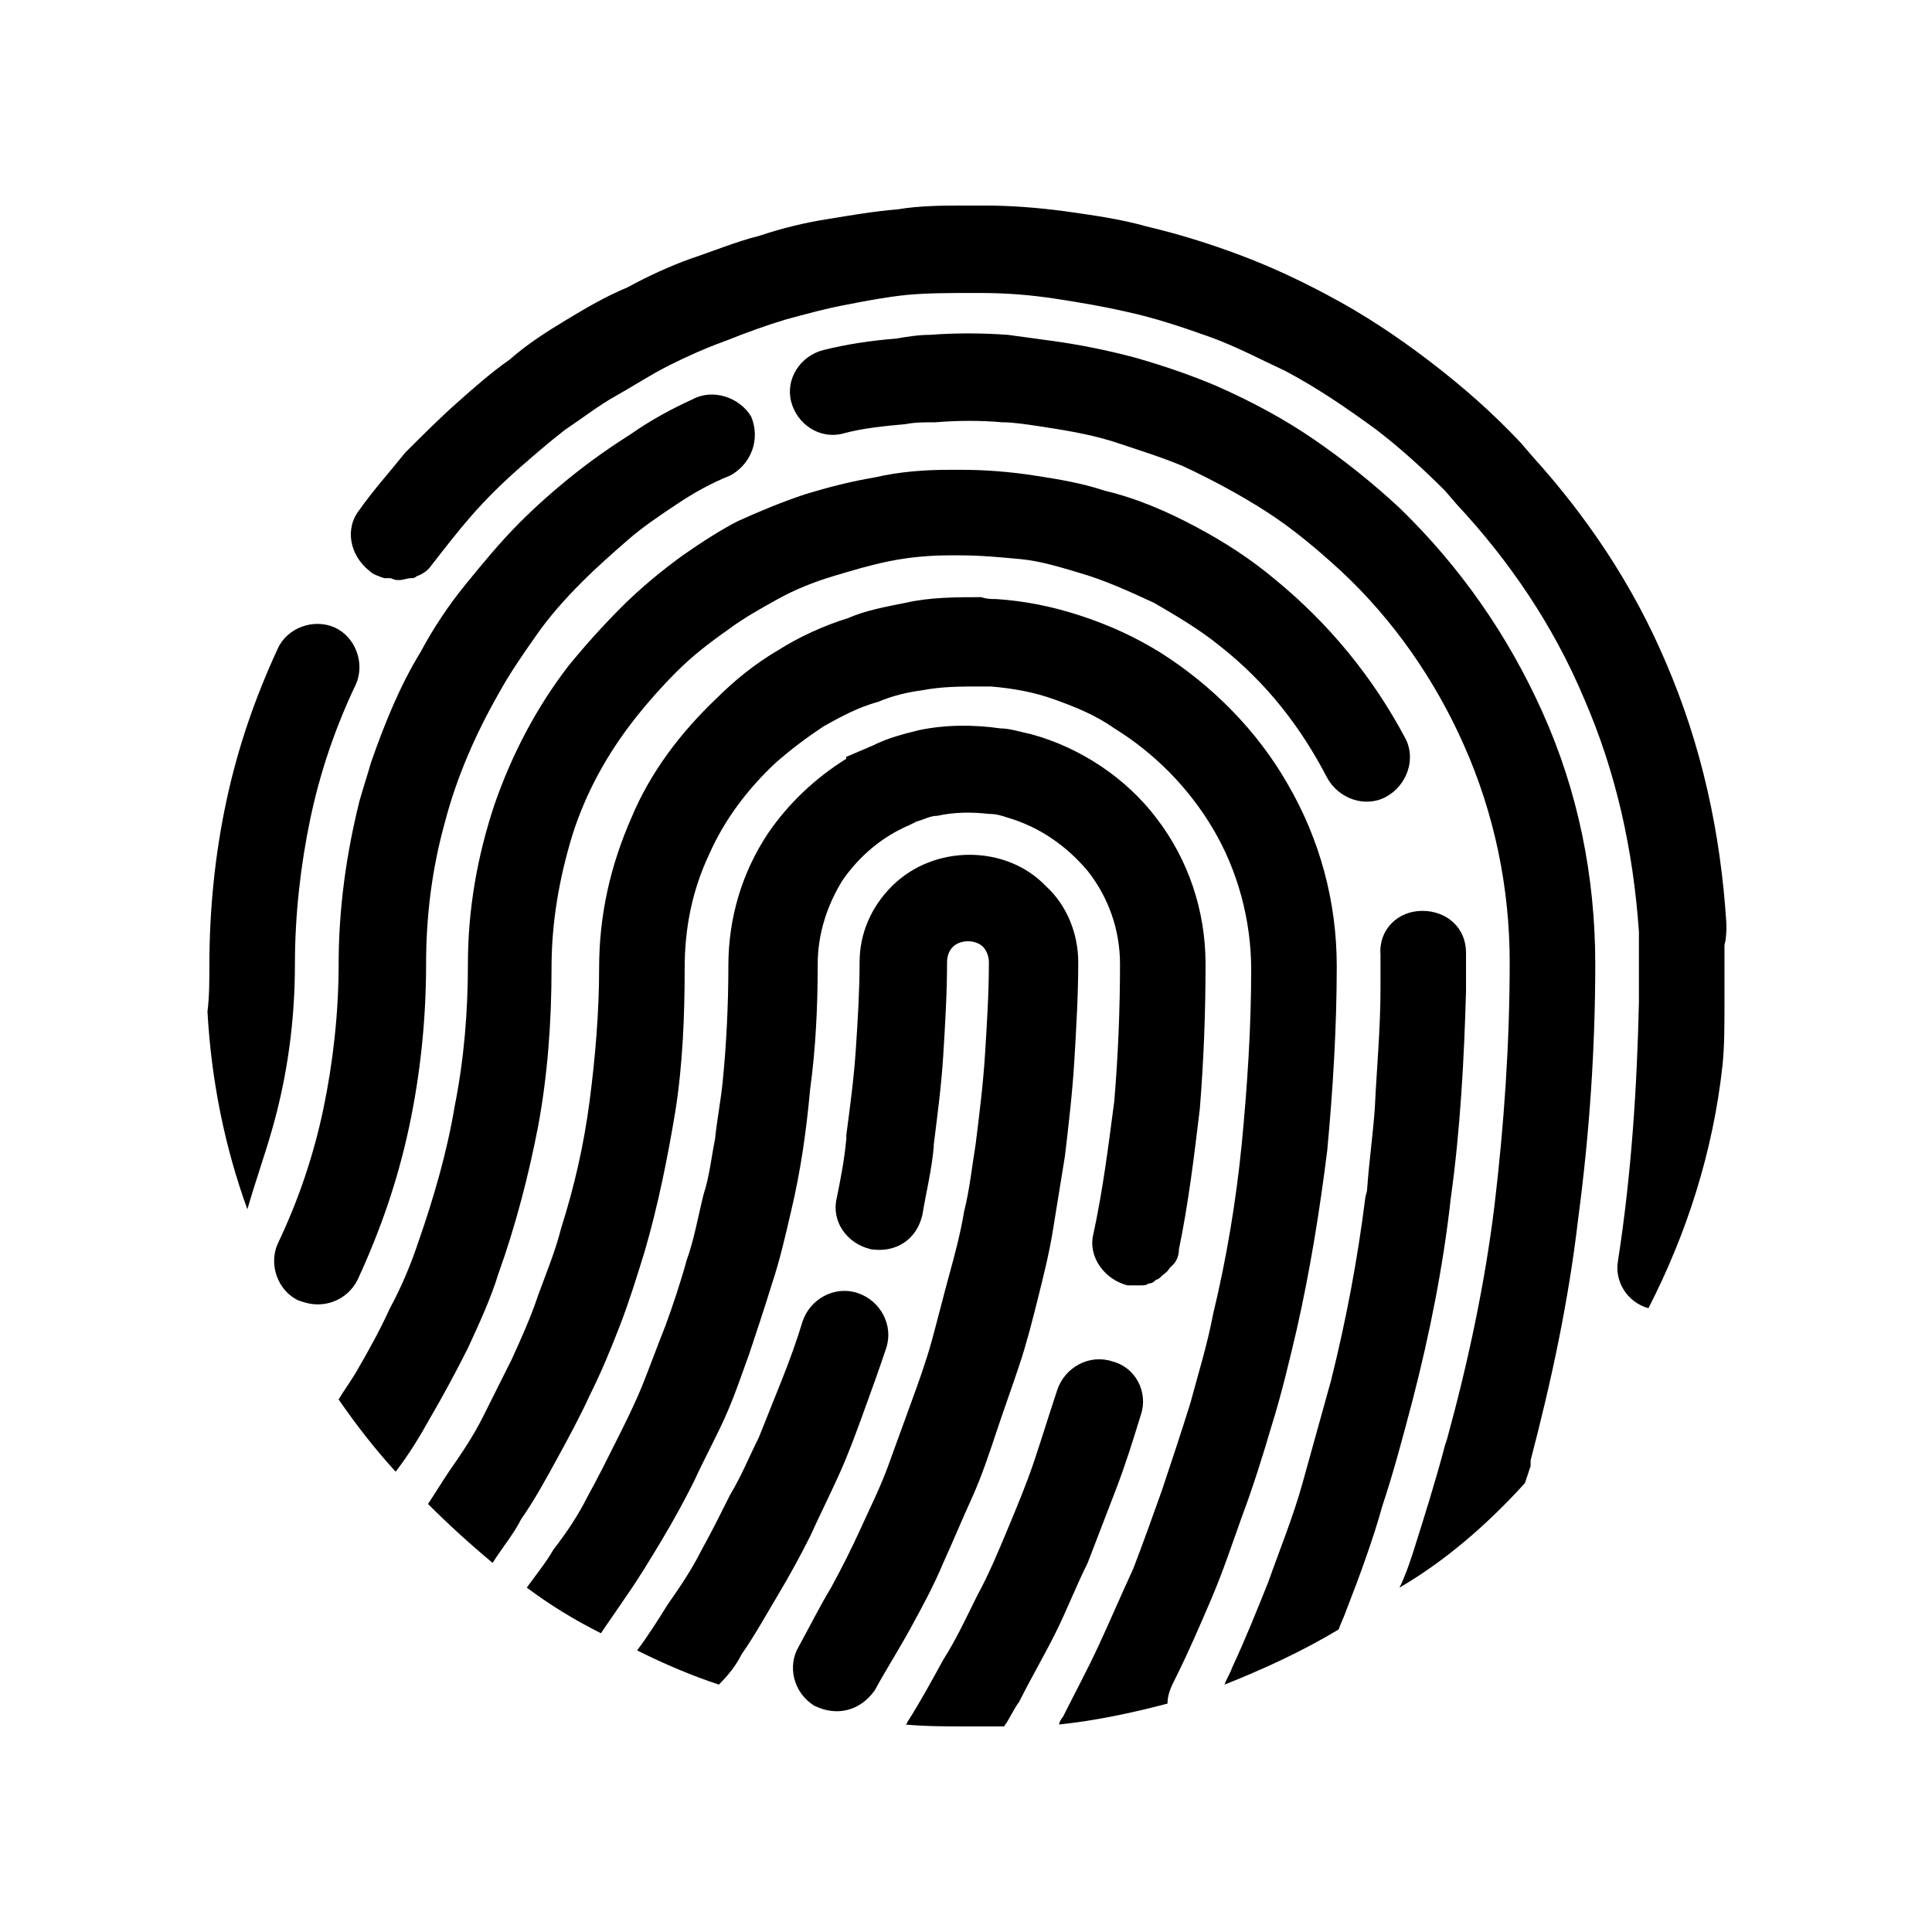
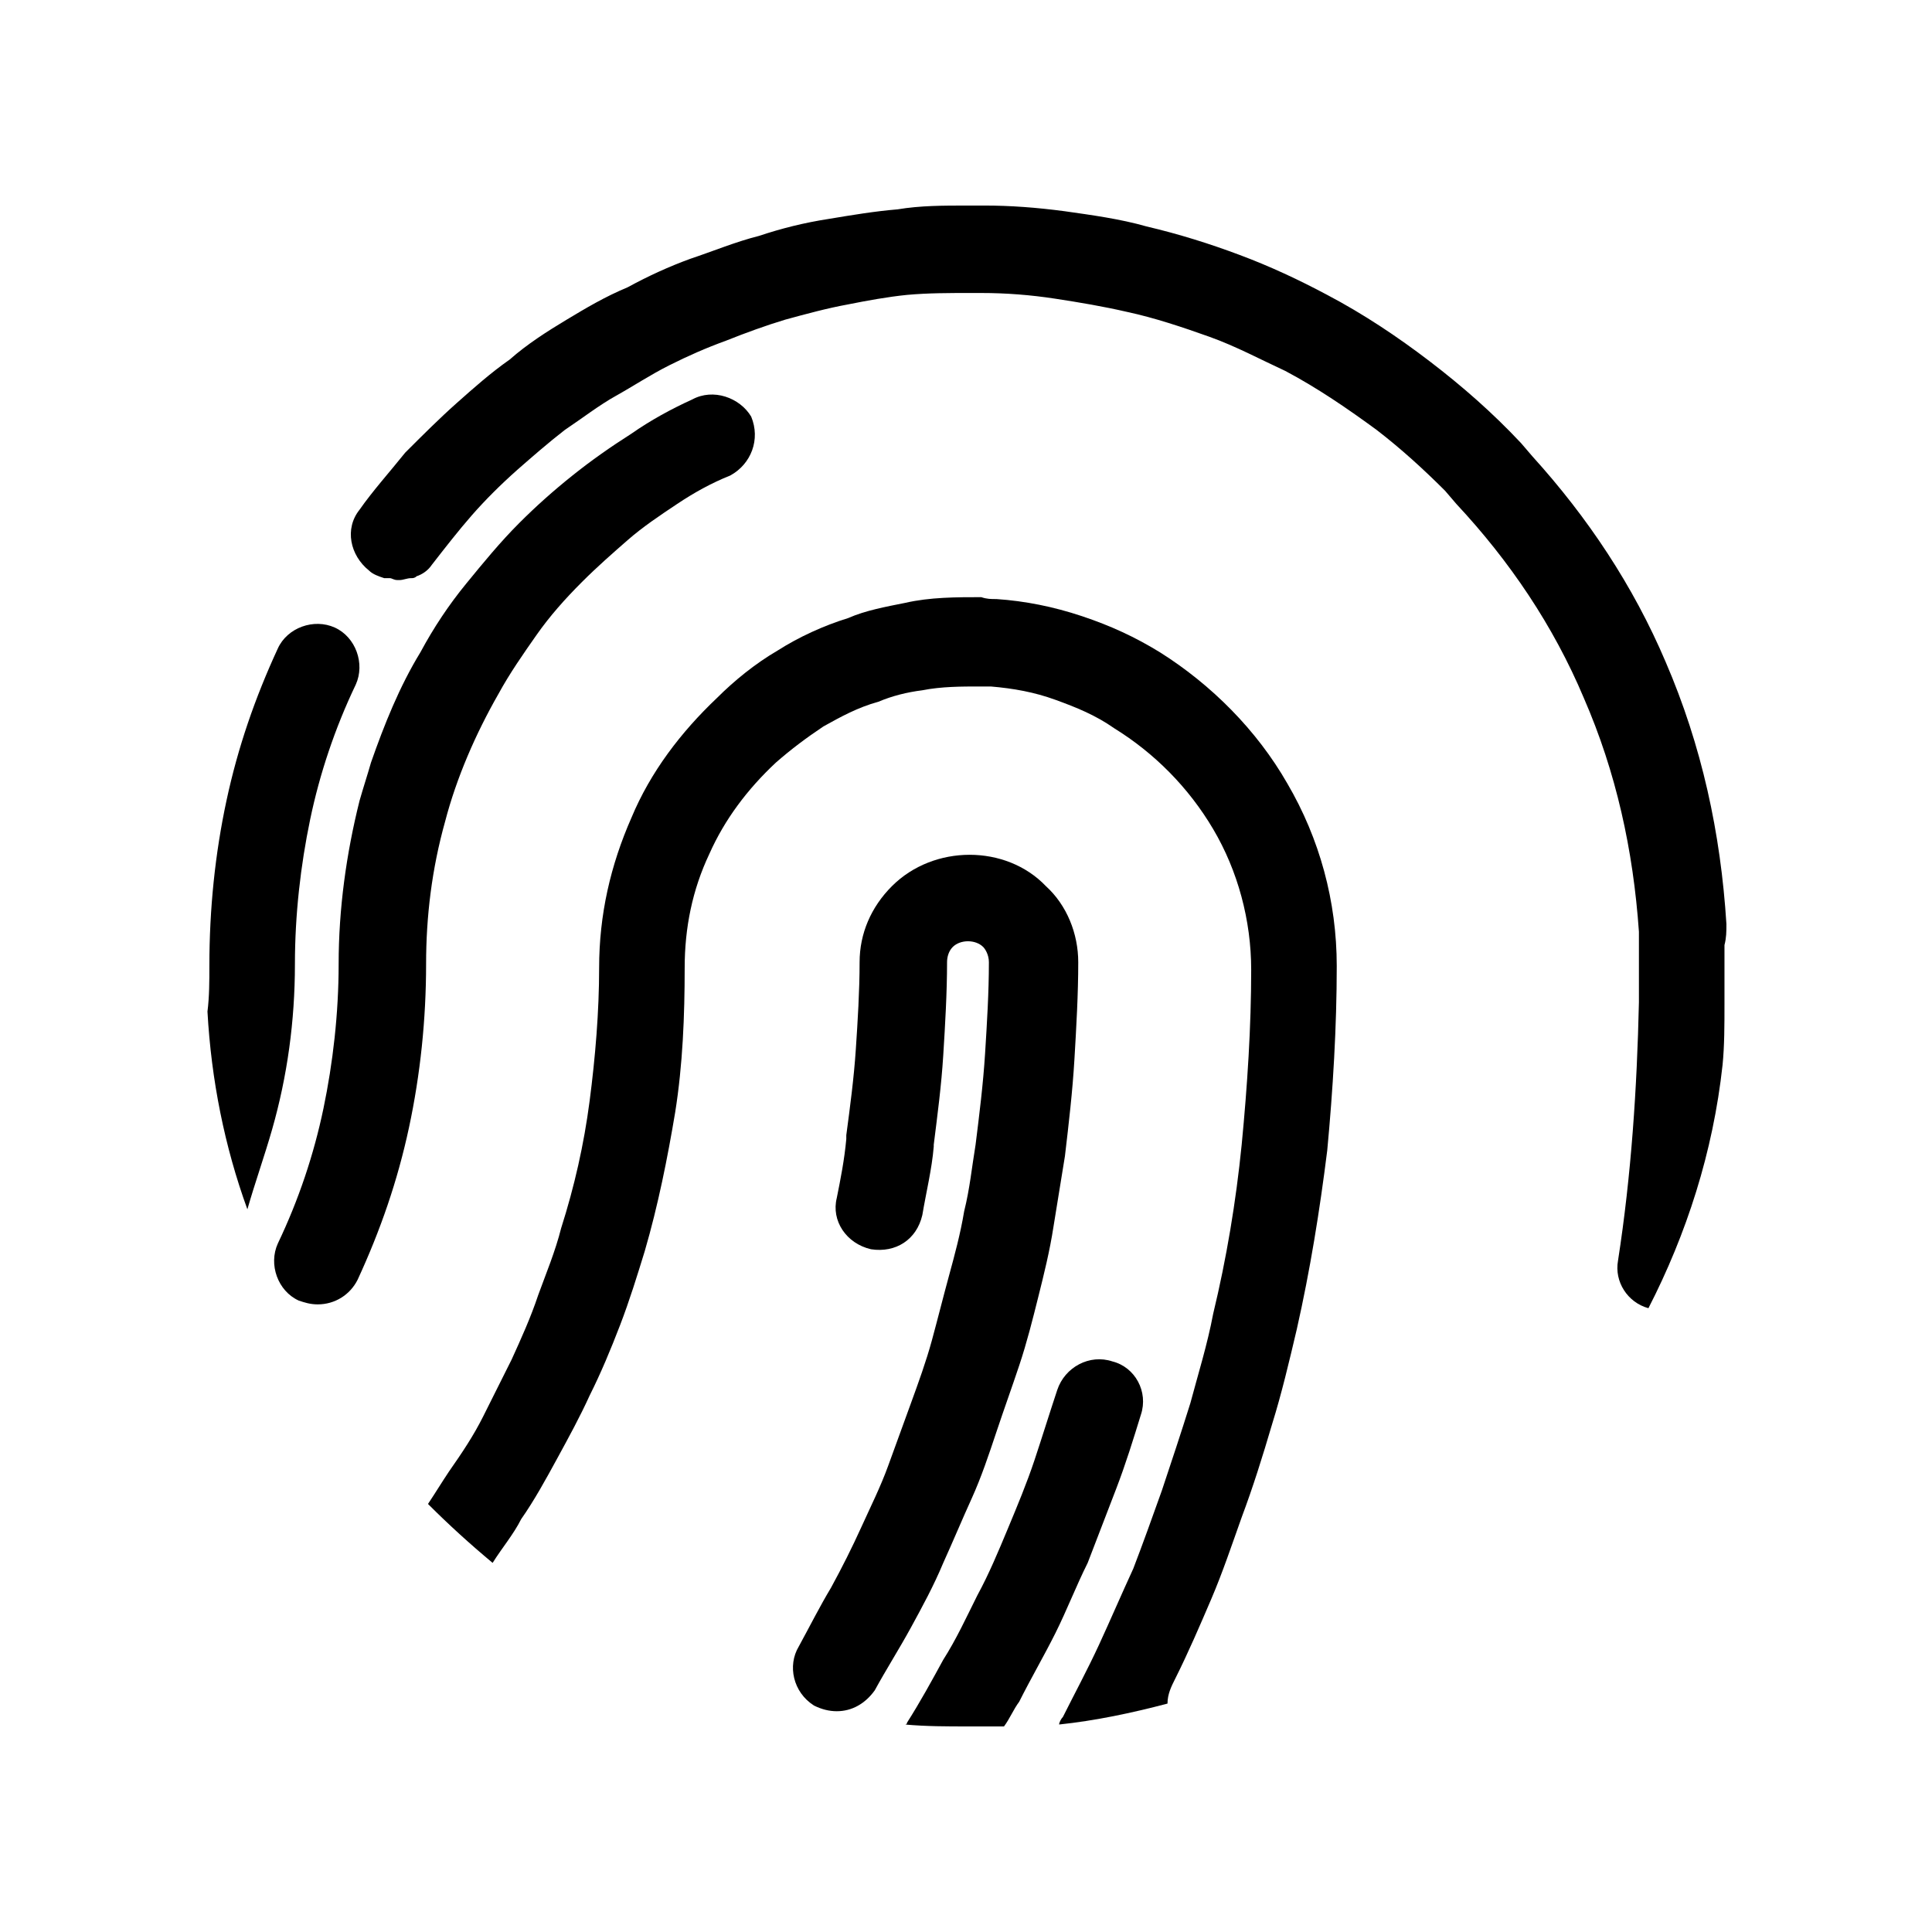
<svg xmlns="http://www.w3.org/2000/svg" fill="#000000" width="800px" height="800px" version="1.1" viewBox="144 144 512 512">
  <g>
    <path d="m601.52 388.91c-1.512-24.184-6.551-47.359-16.121-69.527-8.566-20.152-20.656-38.289-35.266-54.41l-3.023-3.527c-7.559-8.062-15.617-15.113-24.184-21.664-8.566-6.551-17.633-12.594-27.207-17.633-7.559-4.031-15.113-7.559-23.176-10.578-8.062-3.023-16.121-5.543-24.688-7.559-7.055-2.016-14.609-3.023-21.664-4.031-7.555-1.008-14.609-1.508-21.16-1.508h-2.519-2.016c-6.551 0-12.594 0-18.641 1.008-6.047 0.504-12.09 1.512-18.137 2.519-6.551 1.008-12.594 2.519-18.641 4.535-6.047 1.512-12.09 4.031-18.137 6.047-5.543 2.016-11.082 4.535-16.625 7.559-6.047 2.512-11.082 5.535-16.121 8.559-5.039 3.023-10.578 6.551-15.113 10.578-5.039 3.527-9.574 7.559-14.105 11.586-4.535 4.031-9.07 8.566-13.602 13.098-4.035 5.043-8.57 10.082-12.094 15.121-4.031 5.039-2.519 12.09 2.519 16.121 1.008 1.008 2.519 1.512 4.031 2.016h1.512c0.504 0 1.008 0.504 2.016 0.504h0.504c1.008 0 2.016-0.504 3.023-0.504 0.504 0 1.008 0 1.512-0.504 1.512-0.504 3.023-1.512 4.031-3.023 3.527-4.535 7.055-9.07 10.578-13.098 3.527-4.031 7.559-8.062 12.09-12.09 4.031-3.527 8.062-7.055 12.594-10.578 4.535-3.023 9.07-6.551 13.602-9.07 4.535-2.519 9.07-5.543 14.105-8.062 5.039-2.519 9.574-4.535 15.113-6.551 5.039-2.016 10.578-4.031 15.617-5.543 5.543-1.512 11.082-3.023 16.625-4.031 5.039-1.008 10.578-2.016 15.617-2.519 5.543-0.504 11.082-0.504 16.625-0.504h3.023c6.551 0 13.098 0.504 19.648 1.512 6.551 1.008 12.594 2.016 19.145 3.527 7.055 1.512 14.609 4.031 21.664 6.551 7.055 2.519 13.602 6.047 20.152 9.07 8.566 4.535 16.625 10.078 24.184 15.617 6.551 5.039 12.594 10.578 18.137 16.121l3.023 3.527c14.105 15.113 25.695 32.242 33.754 51.387 8.566 19.648 13.098 40.305 14.609 61.969v4.535 9.07 4.535 0.504c-0.504 22.672-2.016 45.848-5.543 68.52-1.008 5.543 2.519 11.082 8.062 12.594 10.078-19.648 17.129-41.312 19.648-64.488 0.504-5.039 0.504-10.578 0.504-16.121v-5.543-10.078c0.512-2.016 0.512-3.527 0.512-5.543z" />
-     <path d="m340.55 582.38c3.527-5.039 6.551-10.578 9.574-15.617 3.023-5.039 6.047-10.578 8.566-15.617 2.519-5.543 5.039-10.578 7.559-16.121 2.519-5.543 4.535-11.082 6.551-16.625 2.016-5.543 4.031-11.082 6.047-17.129s-1.512-12.594-7.559-14.609c-6.047-2.016-12.594 1.512-14.609 7.559-1.512 5.039-3.527 10.578-5.543 15.617-2.016 5.039-4.031 10.078-6.047 15.113-2.519 5.039-4.535 10.078-7.559 15.113-2.519 5.039-5.039 10.078-7.559 14.609-2.519 5.039-5.543 9.574-9.07 14.609-2.519 4.031-5.039 8.062-8.062 12.09 7.055 3.527 14.105 6.551 21.664 9.07 2.519-2.523 4.535-5.039 6.047-8.062z" />
    <path d="m359.7 595.98c2.016 1.008 4.031 1.512 6.047 1.512 4.031 0 7.559-2.016 10.078-5.543 3.023-5.543 6.551-11.082 9.574-16.625 3.023-5.543 6.047-11.082 8.566-17.129 2.519-5.543 5.039-11.586 7.559-17.129 2.519-5.543 4.535-11.586 6.551-17.633 2.016-6.047 4.031-11.586 6.047-17.633 2.016-6.047 3.527-12.09 5.039-18.137 1.512-6.047 3.023-12.09 4.031-18.641 1.008-6.047 2.016-12.594 3.023-18.641 1.008-8.566 2.016-17.129 2.519-25.695 0.504-8.566 1.008-17.129 1.008-25.695 0-7.559-3.023-15.113-8.566-20.152-10.578-11.082-29.727-11.082-40.809 0-5.543 5.543-8.566 12.594-8.566 20.152 0 7.559-0.504 15.617-1.008 23.176-0.504 7.559-1.512 15.113-2.519 22.672v1.008c-0.504 5.543-1.512 10.578-2.519 15.617-1.512 6.047 2.519 12.09 9.07 13.602 6.551 1.008 12.09-2.519 13.602-9.07 1.008-6.047 2.519-12.09 3.023-18.137v-0.504c1.008-8.062 2.016-15.617 2.519-23.68s1.008-16.625 1.008-24.688c0-1.512 0.504-3.023 1.512-4.031 2.016-2.016 6.047-2.016 8.062 0 0.504 0.504 1.512 2.016 1.512 4.031 0 8.062-0.504 16.121-1.008 24.184-0.504 8.062-1.512 16.121-2.519 24.184-1.008 6.047-1.512 11.586-3.023 17.633-1.008 6.047-2.519 11.586-4.031 17.129-1.512 5.543-3.023 11.586-4.535 17.129-1.512 5.543-3.527 11.082-5.543 16.625-2.016 5.543-4.031 11.082-6.047 16.625-2.016 5.543-4.535 10.578-7.055 16.121-2.519 5.543-5.039 10.578-8.062 16.121-3.023 5.039-5.543 10.078-8.566 15.617-3.027 5.047-1.516 12.098 4.027 15.625z" />
    <path d="m410.07 601.52c1.512-2.016 2.519-4.535 4.031-6.551 3.023-6.047 6.551-12.09 9.574-18.137 3.023-6.047 5.543-12.594 8.566-18.641 2.519-6.551 5.039-13.098 7.559-19.648 2.519-6.551 4.535-13.098 6.551-19.648 2.016-6.047-1.512-12.594-7.559-14.105-6.047-2.016-12.594 1.512-14.609 7.559-2.016 6.047-4.031 12.594-6.047 18.641-2.016 6.047-4.535 12.09-7.055 18.137-2.519 6.047-5.039 12.09-8.062 17.633-3.023 6.047-5.543 11.586-9.07 17.129-3.023 5.543-6.047 11.082-9.574 16.625 0 0 0 0.504-0.504 0.504 5.543 0.504 11.082 0.504 16.625 0.504h9.574z" />
-     <path d="m433.75 471.04c-1.512 6.047 3.023 12.09 9.07 13.602h2.016 1.512c0.504 0 1.512 0 2.016-0.504 1.008 0 1.512-0.504 2.016-1.008 0.504 0 1.008-0.504 1.512-1.008 0.504-0.504 1.512-1.008 2.016-2.016 0.504-0.504 0.504-0.504 1.008-1.008 1.008-1.008 1.512-2.519 1.512-4.031 2.519-12.09 4.031-24.688 5.543-37.281 1.008-12.594 1.512-25.191 1.512-38.289 0-14.105-4.535-27.711-13.098-38.793-8.062-10.578-20.152-18.641-33.25-22.168-2.519-0.504-5.543-1.512-8.062-1.512-7.055-1.008-14.609-1.008-21.664 0.504-4.031 1.008-8.062 2.016-12.09 4.031l-7.062 3.023v0.504c-8.062 5.039-15.113 11.586-20.656 19.648-7.055 10.578-10.578 22.672-10.578 35.266 0 10.078-0.504 20.656-1.512 30.73-0.504 5.039-1.512 10.078-2.016 15.113-1.008 5.039-1.512 10.078-3.023 14.609-1.512 6.047-2.519 12.09-4.535 17.633-1.512 5.543-3.527 11.586-5.543 17.129-2.016 5.039-4.031 10.578-6.047 15.617s-4.535 10.078-7.055 15.113c-2.519 5.039-5.039 10.078-7.559 14.609-2.519 5.039-5.543 9.574-9.07 14.105-2.016 3.527-4.535 6.551-7.055 10.078 6.047 4.535 12.594 8.566 19.648 12.09 2.016-3.023 4.535-6.551 6.551-9.574 3.527-5.039 6.551-10.078 9.574-15.113 3.023-5.039 6.047-10.578 8.566-15.617 2.519-5.543 5.543-11.082 8.062-16.625s4.535-11.586 6.551-17.129c2.016-6.047 4.031-12.09 6.047-18.641 2.016-6.047 3.527-12.594 5.039-19.145 2.519-10.578 4.031-21.16 5.039-32.242 1.512-11.082 2.016-22.168 2.016-33.25 0-8.062 2.519-15.617 6.551-22.168 4.535-6.551 10.578-11.586 17.633-14.609l2.016-1.008c2.016-0.504 3.527-1.512 5.543-1.512 4.535-1.008 9.07-1.008 13.602-0.504 2.016 0 3.527 0.504 5.039 1.008 8.566 2.519 15.617 7.559 21.16 14.105 5.543 7.055 8.566 15.617 8.566 24.688 0 12.09-0.504 24.184-1.512 36.273-1.516 11.594-3.027 23.688-5.547 35.273z" />
    <path d="m455.42 588.93c3.527-7.055 6.551-14.105 9.574-21.16 3.023-7.055 5.543-14.609 8.062-21.664 3.023-8.062 5.543-16.121 8.062-24.688 2.519-8.062 4.535-16.625 6.551-25.191 3.527-15.617 6.047-31.234 8.062-47.359 1.512-16.121 2.519-32.746 2.519-48.871 0-17.129-4.535-33.754-13.098-48.367-8.062-14.105-20.152-26.199-33.754-34.762-6.551-4.031-13.098-7.055-20.656-9.574-7.559-2.519-15.113-4.031-22.672-4.535-1.512 0-2.519 0-4.031-0.504-6.551 0-13.602 0-20.152 1.512-5.039 1.008-10.578 2.016-15.113 4.031-6.551 2.016-13.098 5.039-18.641 8.566-6.047 3.527-11.586 8.062-16.121 12.594-9.574 9.07-17.633 19.648-22.672 31.738-5.543 12.594-8.566 25.695-8.566 39.801 0 11.586-1.008 23.68-2.519 35.266-1.512 11.586-4.031 22.672-7.559 33.754-1.512 6.047-4.031 12.09-6.047 17.633-2.016 6.047-4.535 11.586-7.055 17.129-2.519 5.039-5.039 10.078-7.559 15.113-2.519 5.039-5.543 9.574-9.07 14.609-2.016 3.023-3.527 5.543-5.543 8.566 5.543 5.543 11.082 10.578 17.129 15.617 2.519-4.031 5.543-7.559 7.559-11.586 3.527-5.039 6.551-10.578 9.574-16.121 3.023-5.543 6.047-11.082 8.566-16.625 3.023-6.047 5.543-12.09 8.062-18.641s4.535-13.098 6.551-19.648c3.527-12.09 6.047-24.688 8.062-36.777 2.016-12.594 2.519-25.695 2.519-38.289 0-10.578 2.016-20.656 6.551-30.23 4.031-9.07 10.078-17.129 17.633-24.184 4.031-3.527 8.062-6.551 12.594-9.574 4.535-2.519 9.07-5.039 14.609-6.551 3.527-1.512 7.559-2.519 11.586-3.023 5.039-1.008 10.578-1.008 15.113-1.008h3.023c6.047 0.504 11.586 1.512 17.129 3.527 5.543 2.016 10.578 4.031 15.617 7.559 10.578 6.551 19.648 15.617 26.199 26.703 6.551 11.082 10.078 24.184 10.078 37.281 0 15.113-1.008 30.73-2.519 46.352-1.512 15.113-4.031 30.23-7.559 44.84-1.512 8.062-4.031 16.121-6.047 23.68-2.519 8.062-5.039 15.617-7.559 23.176-2.519 7.055-5.039 14.105-7.559 20.656-3.023 6.551-6.047 13.602-9.07 20.152-3.023 6.551-6.551 13.098-9.574 19.145-0.504 0.504-1.008 1.512-1.008 2.016 9.574-1.008 19.145-3.023 28.719-5.543 0-2.508 1.008-4.523 2.016-6.539z" />
    <path d="m327.45 249.86c-5.543 2.519-11.082 5.543-16.121 9.07-5.543 3.527-10.578 7.055-15.617 11.082-5.039 4.031-9.574 8.062-14.105 12.594-5.039 5.039-9.574 10.578-14.105 16.121-4.535 5.543-8.566 11.586-12.09 18.137-5.543 9.07-9.574 19.145-13.098 29.223-1.008 3.527-2.016 6.551-3.023 10.078-3.531 14.105-5.547 28.715-5.547 43.328 0 13.098-1.512 26.199-4.031 38.289-2.519 12.09-6.551 24.184-12.09 35.77-2.519 5.543 0 12.594 5.543 15.113 1.512 0.504 3.023 1.008 5.039 1.008 4.535 0 8.566-2.519 10.578-6.551 6.047-13.098 10.578-26.199 13.602-40.305 3.023-14.105 4.535-28.719 4.535-43.328 0-12.594 1.512-25.191 5.039-37.785 3.023-11.586 8.062-23.176 14.105-33.754 3.023-5.543 6.551-10.578 10.078-15.617 3.527-5.039 7.559-9.574 12.09-14.105 4.031-4.031 8.062-7.559 12.09-11.082 4.031-3.527 8.566-6.551 13.098-9.574 4.535-3.023 9.07-5.543 14.105-7.559 5.543-3.023 8.062-9.574 5.543-15.617-3.019-5.039-10.074-7.559-15.617-4.535z" />
-     <path d="m548.12 537.04c0.504-1.512 1.008-3.023 1.512-4.535v-1.512c5.543-21.16 10.078-42.32 12.594-63.984 3.023-22.672 4.535-45.344 4.535-67.512 0-23.176-4.535-45.848-14.105-67.008-9.07-20.152-21.664-38.289-37.785-53.906-7.055-6.551-14.609-12.594-22.672-18.137-8.062-5.543-16.625-10.078-25.695-14.105-7.055-3.023-14.609-5.543-21.664-7.559-7.559-2.016-15.113-3.527-22.672-4.535-3.527-0.504-7.559-1.008-11.082-1.512-7.055-0.504-14.105-0.504-20.656 0-3.023 0-6.047 0.504-9.07 1.008-6.551 0.504-13.098 1.512-19.145 3.023-6.047 1.512-10.078 7.559-8.566 13.602 1.512 6.047 7.559 10.078 13.602 8.566 5.543-1.512 11.082-2.016 16.625-2.519 2.519-0.504 5.039-0.504 8.062-0.504 6.047-0.504 12.09-0.504 17.633 0 3.023 0 6.047 0.504 9.574 1.008 6.551 1.008 13.098 2.016 19.648 4.031 6.047 2.016 12.594 4.031 18.641 6.551 7.559 3.527 15.113 7.559 22.168 12.09 7.055 4.535 13.602 10.078 19.648 15.617 14.105 13.098 25.191 29.223 32.746 46.352 8.062 18.137 12.09 37.785 12.09 57.434 0 21.664-1.512 43.328-4.031 64.488-2.519 20.656-7.055 41.816-12.594 61.969l-0.504 1.512c-2.519 9.574-5.543 19.145-8.566 28.719-1.008 3.023-2.016 6.047-3.527 9.07 12.098-7.055 23.184-16.629 33.258-27.711z" />
-     <path d="m498.75 575.83c0.504-1.512 1.512-3.527 2.016-5.039 3.527-9.07 7.055-18.641 9.574-27.711 3.023-9.07 5.543-18.641 8.062-28.215 4.535-17.633 8.062-35.266 10.078-53.402 2.519-18.137 3.527-36.777 4.031-54.914v-3.527-6.551c0-6.551-5.039-11.082-11.586-11.082-6.551 0-11.586 5.039-11.082 11.586v9.07c0 10.578-1.008 21.16-1.512 31.738-0.504 7.055-1.512 14.105-2.016 21.16 0 1.008-0.504 2.016-0.504 2.519-2.016 16.121-5.039 32.242-9.07 48.367-2.519 9.07-5.039 18.137-7.559 27.207-2.519 9.07-6.047 17.633-9.07 26.199-3.023 7.559-6.047 15.113-9.574 22.672-0.504 1.512-1.512 3.023-2.016 4.535 10.074-4.035 20.148-8.566 30.227-14.613z" />
-     <path d="m324.93 291.18c-5.543 4.031-11.082 8.566-16.121 13.602-5.039 5.039-9.574 10.078-14.105 15.617-8.566 11.082-15.113 23.68-19.648 36.777-4.535 13.602-7.055 27.711-7.055 42.32 0 12.594-1.008 25.191-3.527 37.785-2.016 12.09-5.543 24.184-9.574 35.77-2.016 6.047-4.535 12.09-7.559 17.633-2.519 5.543-5.543 11.082-9.07 17.129-1.512 2.519-3.023 4.535-4.535 7.055 4.535 6.551 9.574 13.098 15.113 19.145 3.527-4.535 6.551-9.574 9.07-14.105 3.527-6.047 7.055-12.594 10.078-18.641 3.023-6.551 6.047-13.098 8.062-19.648 4.535-12.594 8.062-26.199 10.578-39.297 2.519-13.602 3.527-27.711 3.527-41.816 0-12.09 2.016-23.68 5.543-35.266 3.527-11.082 9.07-21.16 16.121-30.23 3.527-4.535 7.559-9.07 11.586-13.098 4.031-4.031 8.566-7.559 13.602-11.082 4.031-3.023 8.566-5.543 13.098-8.062 4.535-2.519 9.574-4.535 14.609-6.047 5.039-1.512 10.078-3.023 15.113-4.031 5.039-1.008 10.578-1.512 15.617-1.512h3.023c5.543 0 10.578 0.504 16.121 1.008 5.039 0.504 10.078 2.016 15.113 3.527 7.055 2.016 13.602 5.039 20.152 8.062 6.047 3.527 12.09 7.055 17.633 11.586 12.09 9.574 21.16 21.16 28.215 34.762 3.023 5.543 10.078 8.062 15.617 5.039 5.543-3.023 8.062-10.078 5.039-15.617-8.566-16.121-20.152-30.23-34.258-41.816-6.551-5.543-13.602-10.078-21.16-14.105-7.559-4.031-15.617-7.559-24.184-9.574-6.047-2.016-12.09-3.023-18.641-4.031-6.551-1.008-13.098-1.512-19.145-1.512h-2.016-1.512c-6.551 0-13.098 0.504-19.648 2.016-6.047 1.008-12.09 2.519-18.641 4.535-6.047 2.016-12.09 4.535-17.633 7.055-4.019 2.016-9.562 5.543-14.602 9.07z" />
    <path d="m216.11 443.32c4.031-14.105 6.047-28.719 6.047-43.832 0-13.098 1.512-26.199 4.031-38.289s6.551-24.184 12.09-35.77c2.519-5.543 0-12.594-5.543-15.113-5.543-2.519-12.594 0-15.113 5.543-6.047 13.098-10.578 26.199-13.602 40.305-3.023 14.105-4.535 28.719-4.535 43.832 0 4.031 0 8.062-0.504 12.09 1.008 18.137 4.535 35.77 10.578 52.395 2.016-7.051 4.535-14.105 6.551-21.16z" />
  </g>
</svg>